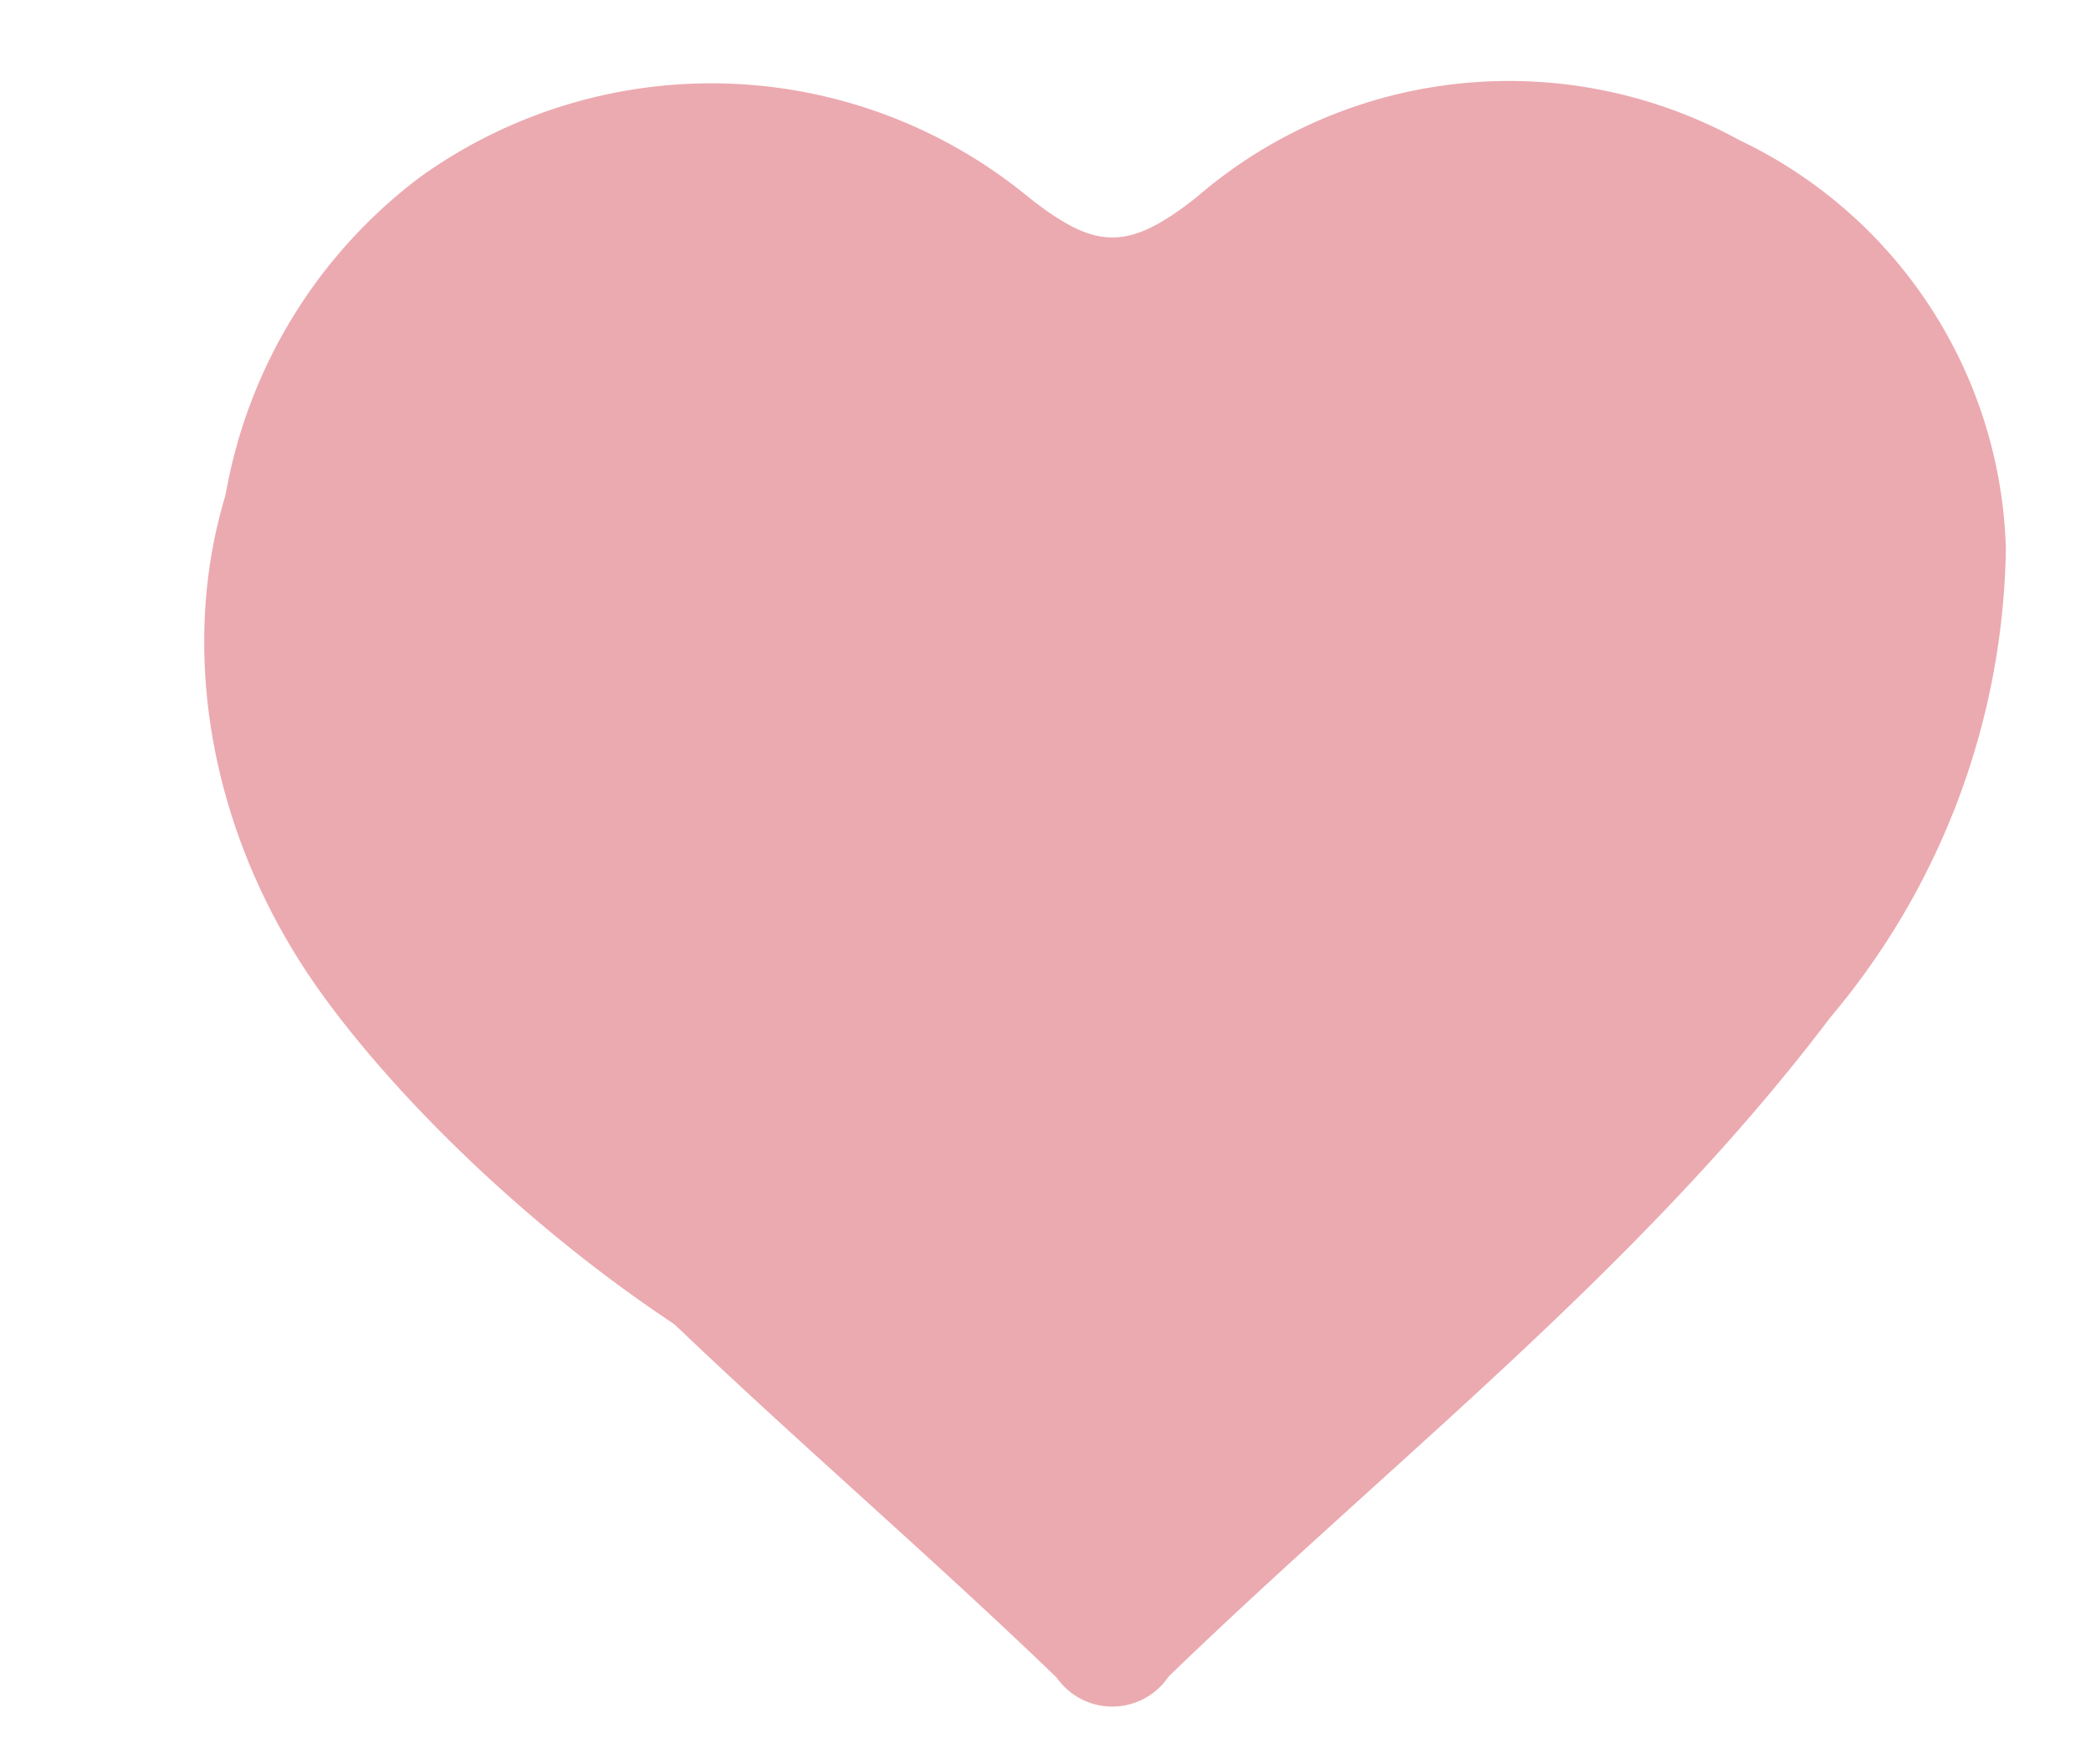
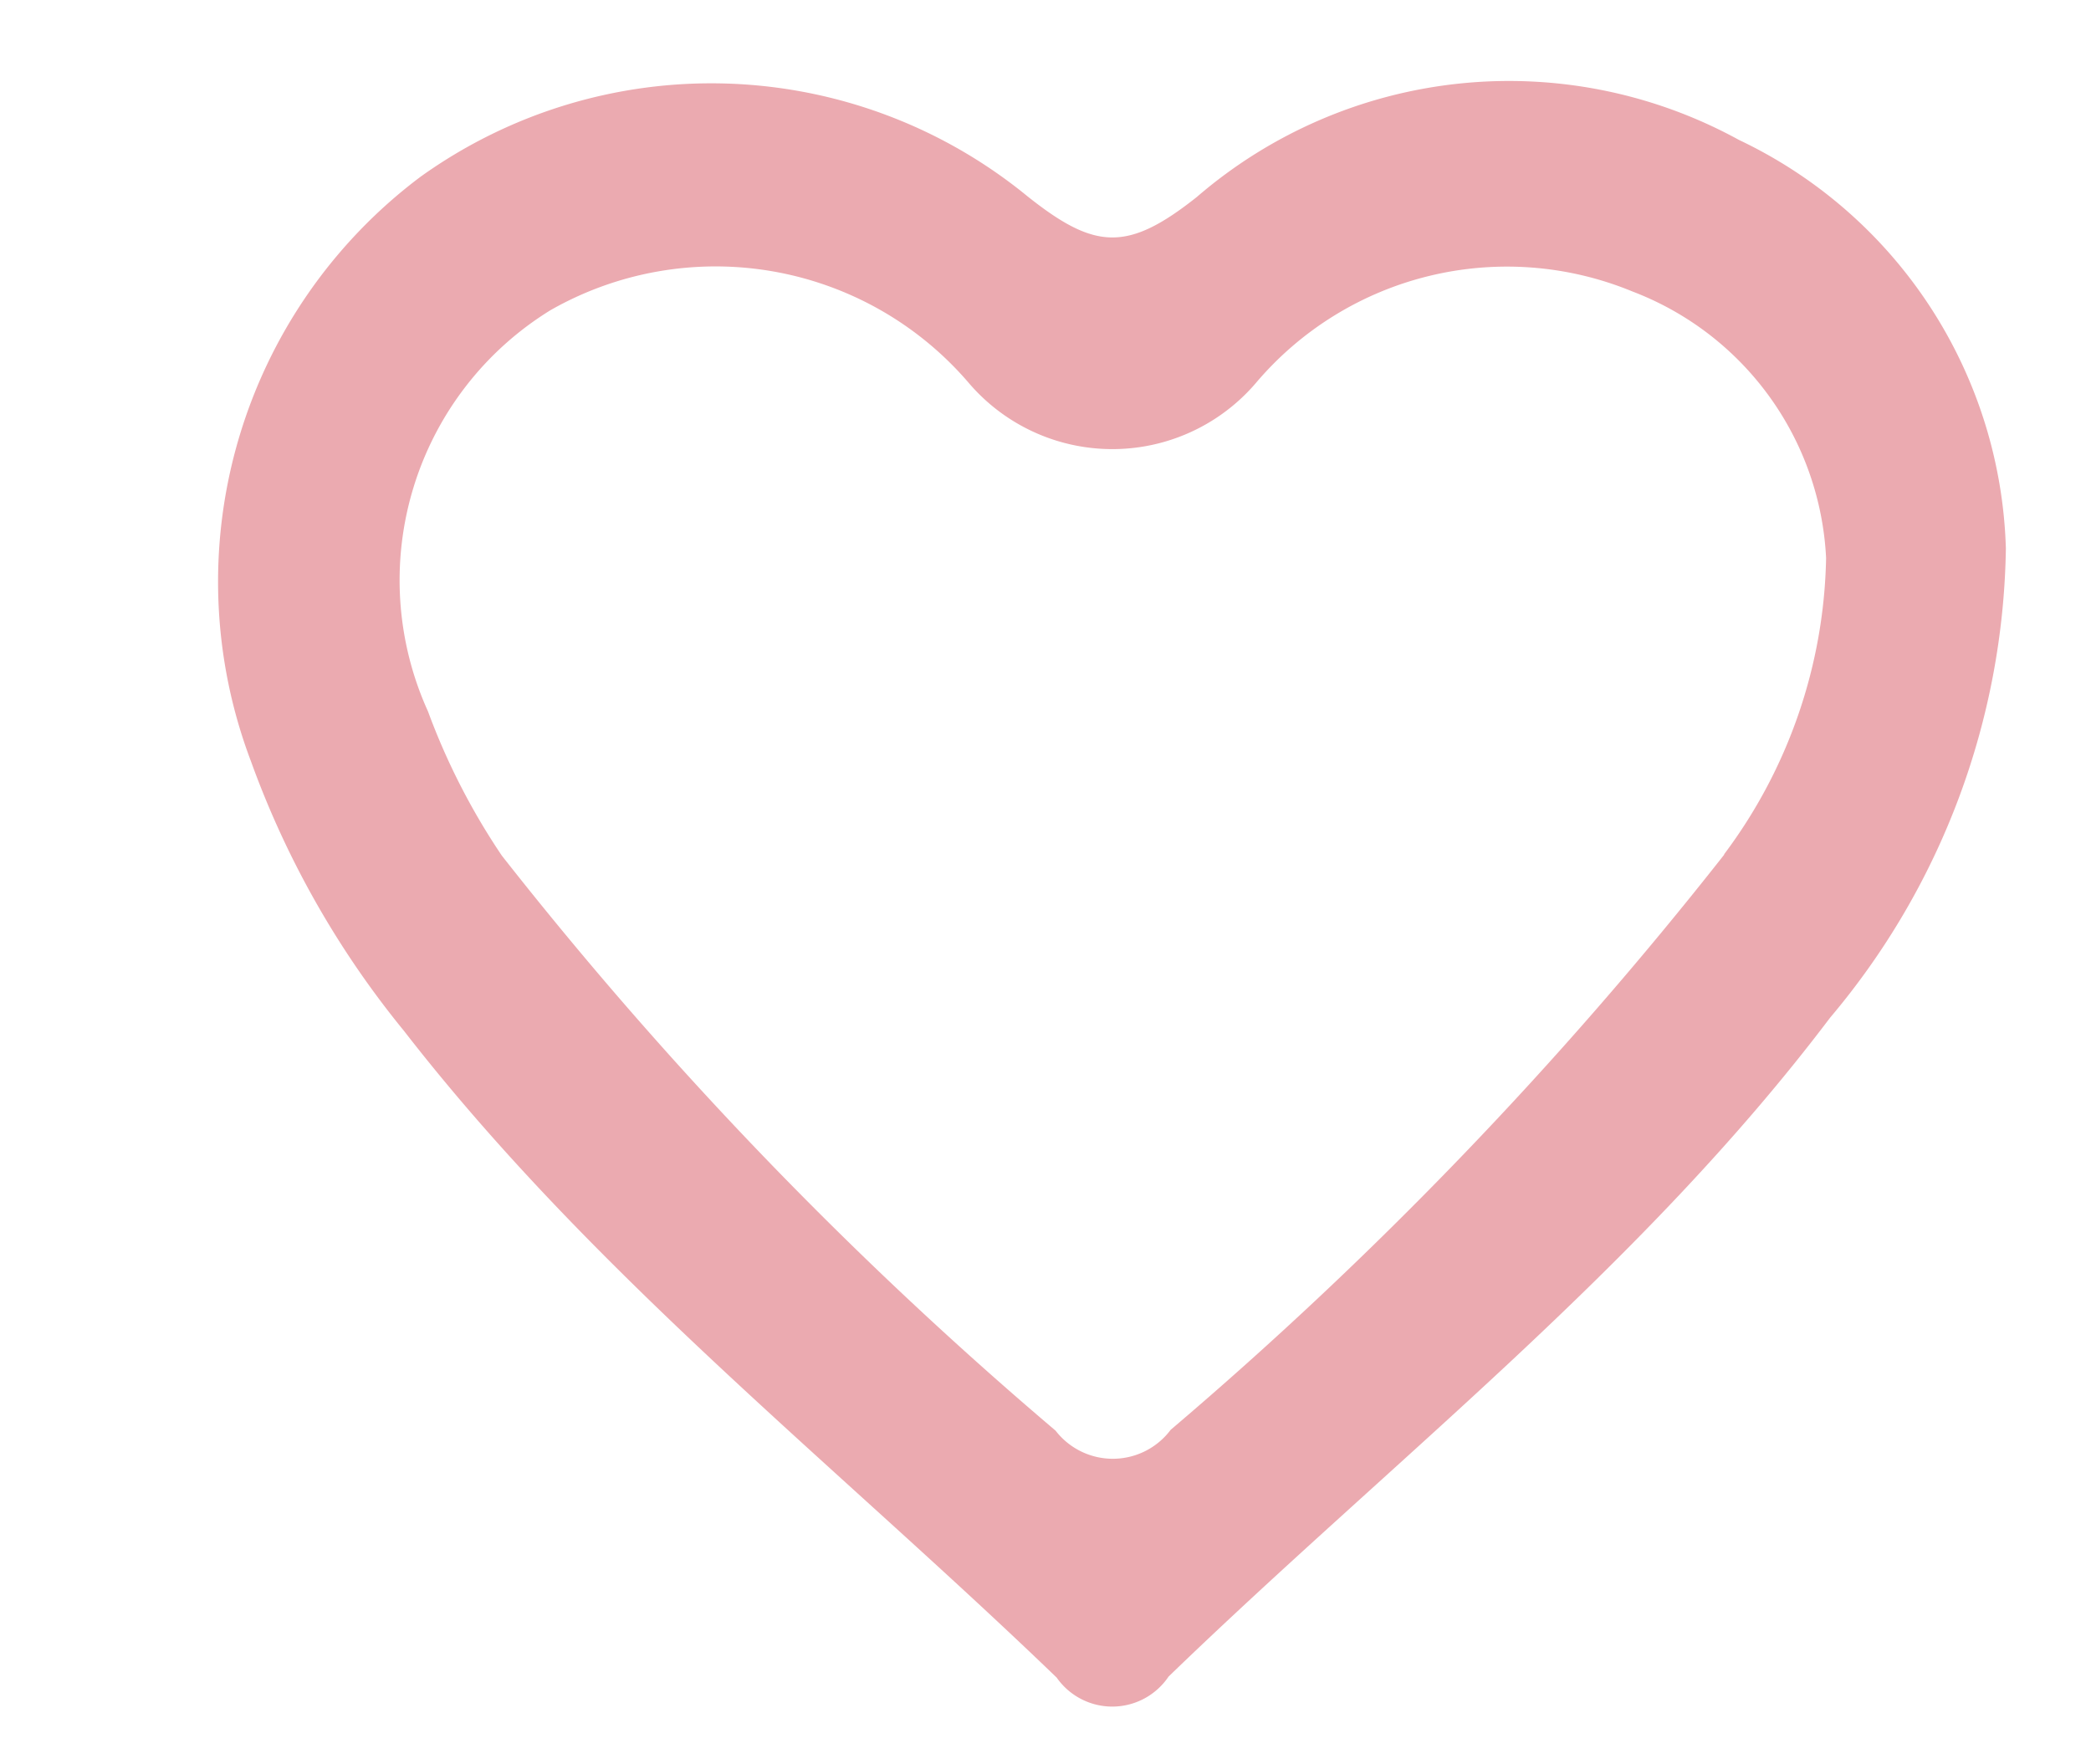
<svg xmlns="http://www.w3.org/2000/svg" width="22.82" height="19.251" viewBox="0 0 22.82 19.251">
  <g id="グループ_53" data-name="グループ 53" transform="translate(-334.596 -972.667)">
    <path id="パス_155" data-name="パス 155" d="M-55.4-207.581a5.217,5.217,0,0,0-5.918.624c-.757.6-1.11.577-1.847-.009a5.446,5.446,0,0,0-6.625-.212,5.526,5.526,0,0,0-1.85,6.376,10.025,10.025,0,0,0,1.669,2.942c2.067,2.664,4.717,4.74,7.125,7.06a.74.74,0,0,0,1.221-.011c2.442-2.361,5.151-4.453,7.22-7.191a8.121,8.121,0,0,0,1.918-5.12A5.1,5.1,0,0,0-55.4-207.581Zm-.161,7.8a43.59,43.59,0,0,1-6.041,6.277.789.789,0,0,1-1.256.009,43.273,43.273,0,0,1-6.043-6.275,7.362,7.362,0,0,1-.806-1.574,3.461,3.461,0,0,1,1.337-4.379,3.638,3.638,0,0,1,4.556.784,2.061,2.061,0,0,0,3.14.013,3.591,3.591,0,0,1,4.114-1,3.287,3.287,0,0,1,2.111,2.908A5.556,5.556,0,0,1-55.562-199.785Z" transform="translate(408.974 1181.775)" fill="#ebaab0" />
-     <path id="パス_171" data-name="パス 171" d="M5.653-3.048c2.837,0,4.622,6.121,4.622,9.658s-2.3,6.4-5.137,6.4S0,10.147,0,6.61,2.816-3.048,5.653-3.048Z" transform="translate(350.91 989.278) rotate(-150)" fill="#ebaab0" />
-     <path id="パス_172" data-name="パス 172" d="M5.63-3.048c2.826,0,4.6,5.735,4.6,9.048s-2.291,6-5.116,6S0,9.314,0,6,2.8-3.048,5.63-3.048Z" transform="matrix(-0.809, 0.588, -0.588, -0.809, 349.928, 982.375)" fill="#ebaab0" />
  </g>
</svg>